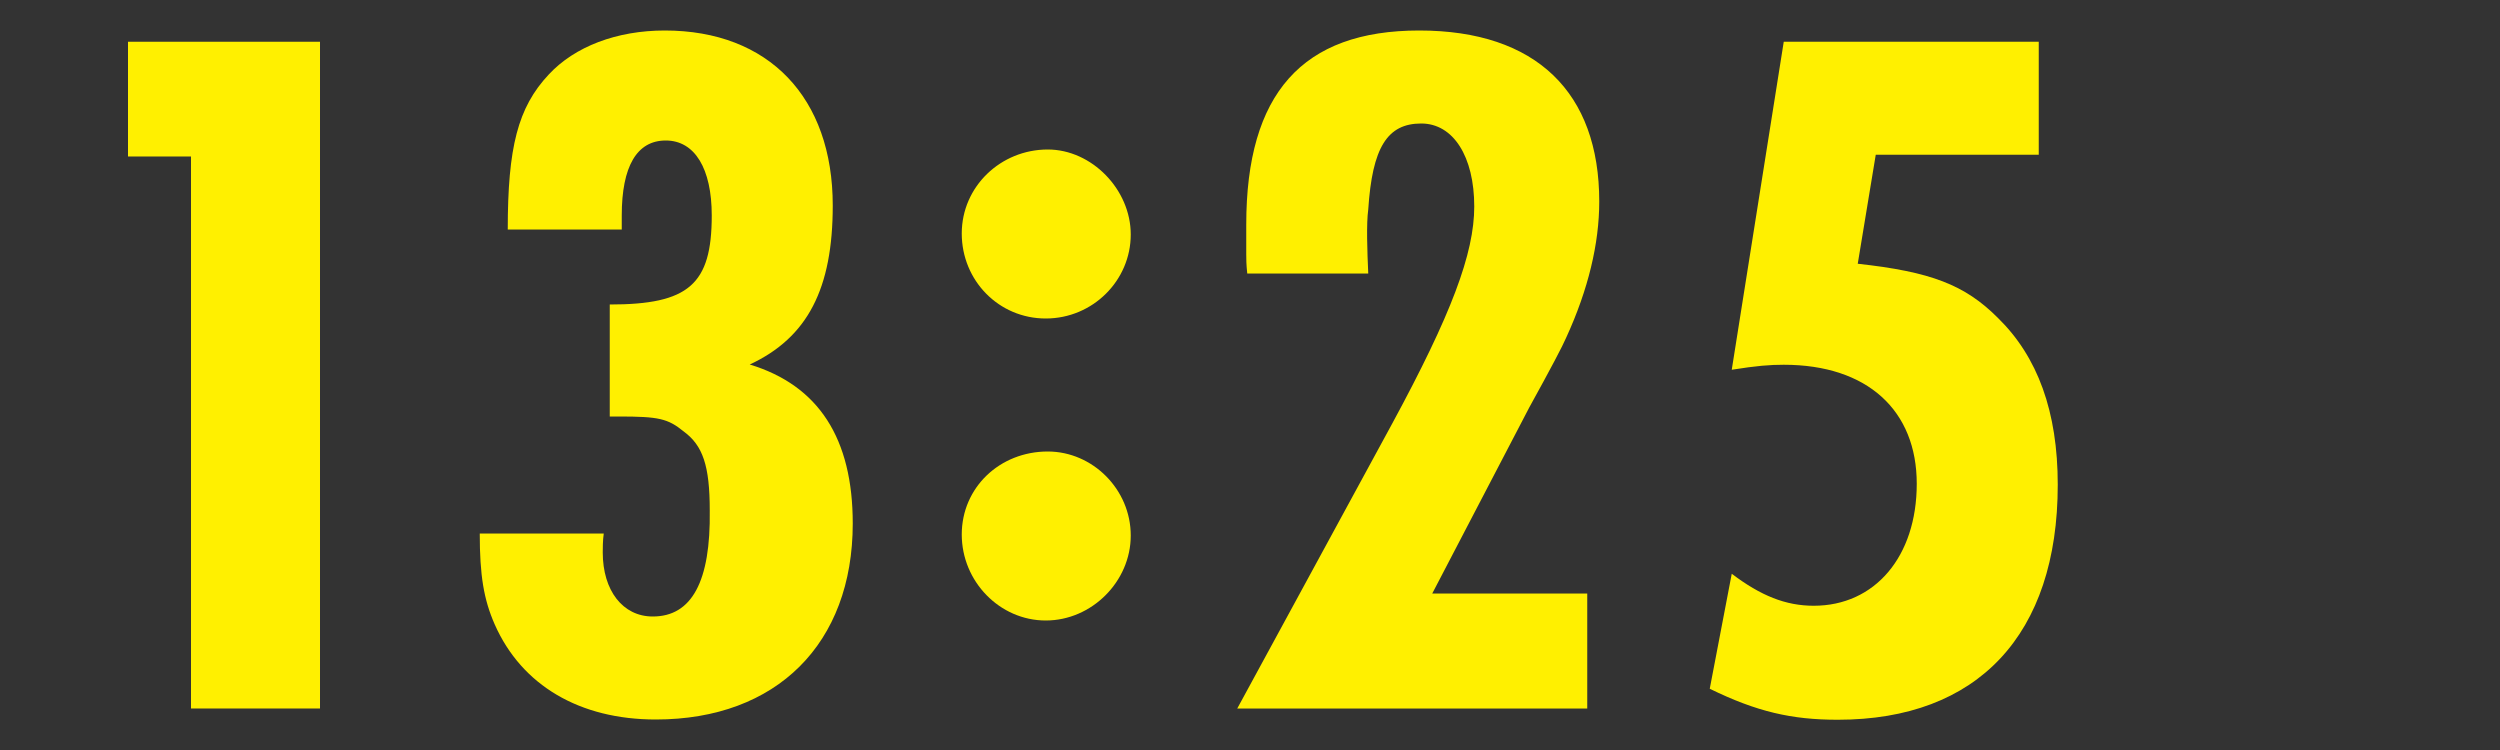
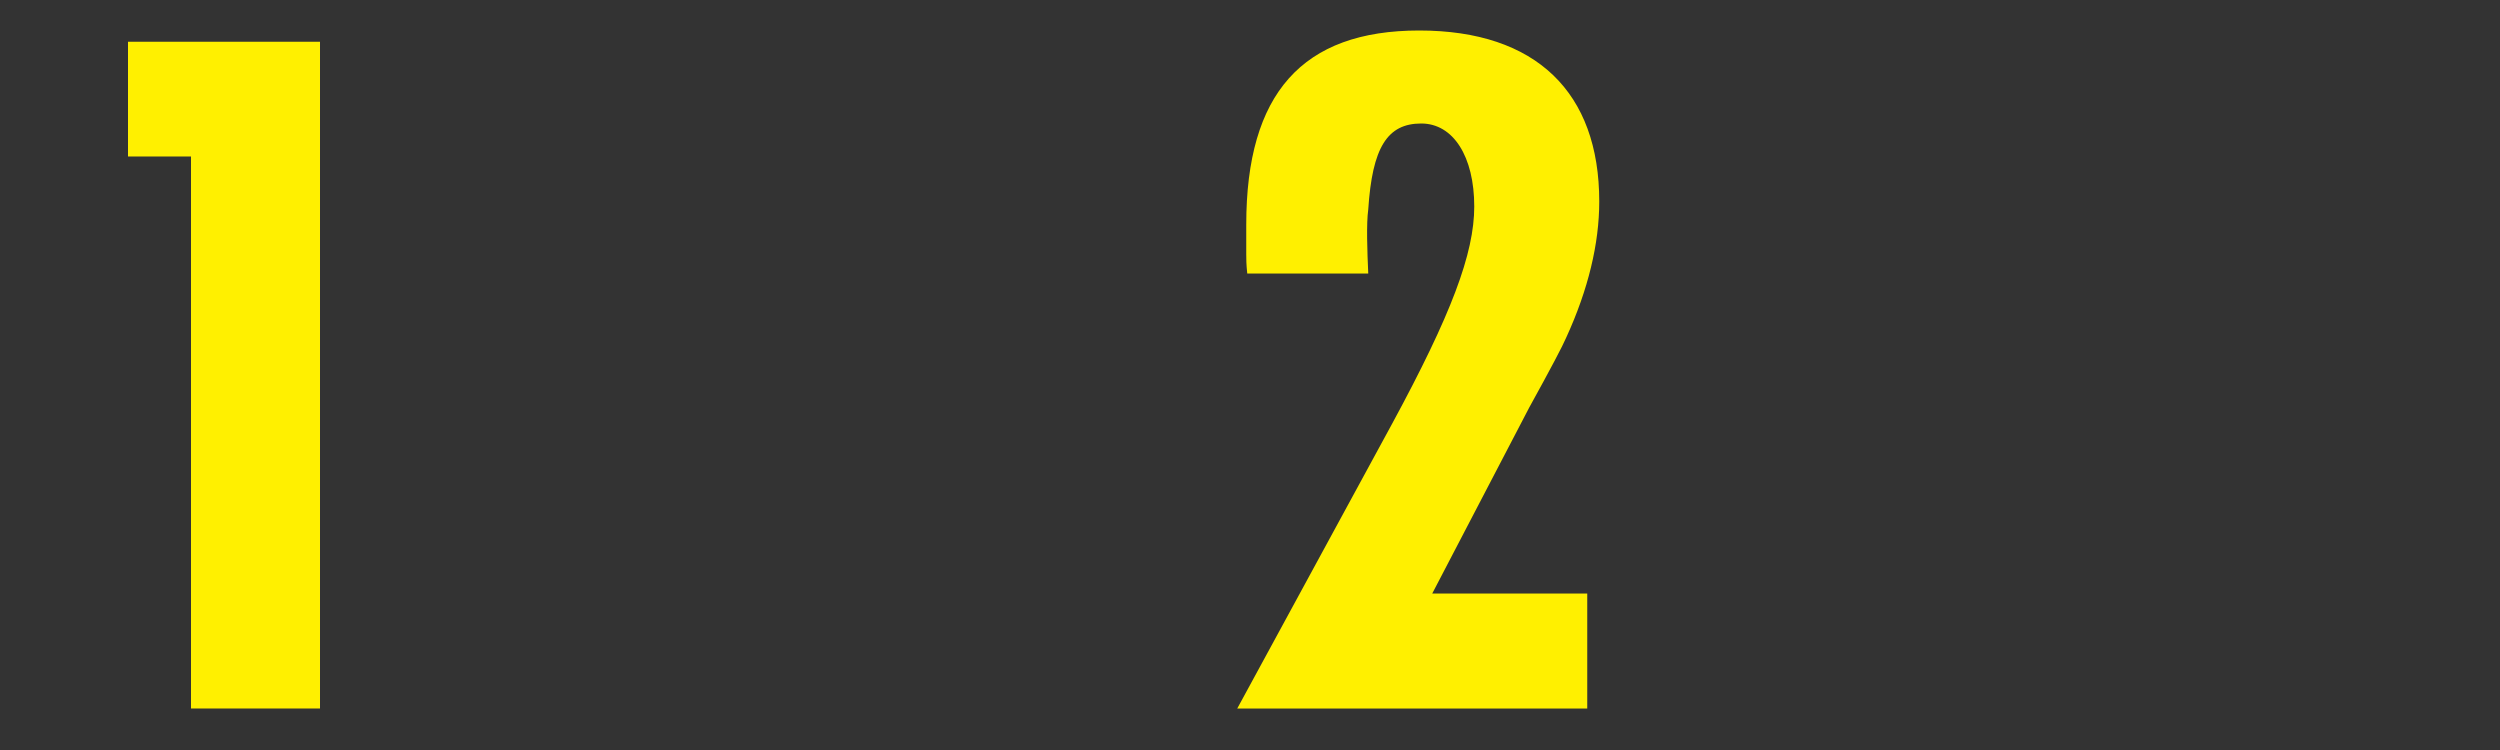
<svg xmlns="http://www.w3.org/2000/svg" id="a" viewBox="0 0 100 30">
  <rect x="0" y="0" width="100" height="30" fill="#333333" stroke="none" />
  <defs>
    <style>.b{fill:#fff000;}</style>
  </defs>
  <path class="b" d="M12.8,1.67v26.67h-5.16V6.26h-2.52V1.67h7.68Z" />
-   <path class="b" d="M20.31,9.18c0-3.28.4-4.88,1.64-6.2,1.04-1.12,2.72-1.76,4.64-1.76,4.16,0,6.72,2.68,6.72,7,0,3.32-1,5.28-3.32,6.36,2.76.84,4.12,2.96,4.12,6.36,0,4.8-3.04,7.84-7.88,7.84-3.04,0-5.36-1.36-6.44-3.8-.44-1-.6-1.96-.6-3.64h4.96c-.04.28-.04.6-.04.76,0,1.52.8,2.56,2,2.56,1.56,0,2.32-1.4,2.28-4.24,0-1.8-.28-2.6-1.04-3.16-.64-.52-1-.6-2.6-.6h-.36v-4.48c3.16,0,4.08-.8,4.08-3.56,0-1.88-.68-3-1.84-3s-1.76,1.04-1.76,3v.56h-4.56Z" />
-   <path class="b" d="M45.23,9.38c0,1.84-1.52,3.36-3.4,3.36s-3.36-1.52-3.36-3.4,1.56-3.36,3.44-3.36c1.76,0,3.32,1.6,3.32,3.4ZM45.23,21.42c0,1.84-1.56,3.4-3.4,3.4s-3.36-1.56-3.36-3.44,1.52-3.32,3.44-3.32c1.8,0,3.32,1.52,3.32,3.36Z" />
  <path class="b" d="M49.89,10.94c-.04-.36-.04-.6-.04-.76v-1.2c0-5.24,2.24-7.76,6.92-7.76s7.2,2.48,7.2,6.84c0,1.68-.44,3.52-1.32,5.44q-.2.48-1.48,2.8l-3.88,7.44h6.2v4.6h-14l6.2-11.4c2.36-4.36,3.28-6.8,3.28-8.68,0-2-.84-3.32-2.12-3.32-1.36,0-1.96.96-2.12,3.44-.08.56-.04,1.68,0,2.56h-4.84Z" />
-   <path class="b" d="M81.55,1.67v4.52h-6.52l-.72,4.36c2.92.32,4.28.84,5.6,2.16,1.6,1.56,2.4,3.76,2.4,6.68,0,6-3.2,9.4-8.8,9.4-1.84,0-3.24-.32-5.12-1.24l.88-4.6c1.16.88,2.16,1.28,3.28,1.28,2.44,0,4.12-1.96,4.12-4.88s-1.96-4.76-5.32-4.76c-.56,0-1.08.04-2.08.2l2.08-13.12h10.2Z" />
</svg>